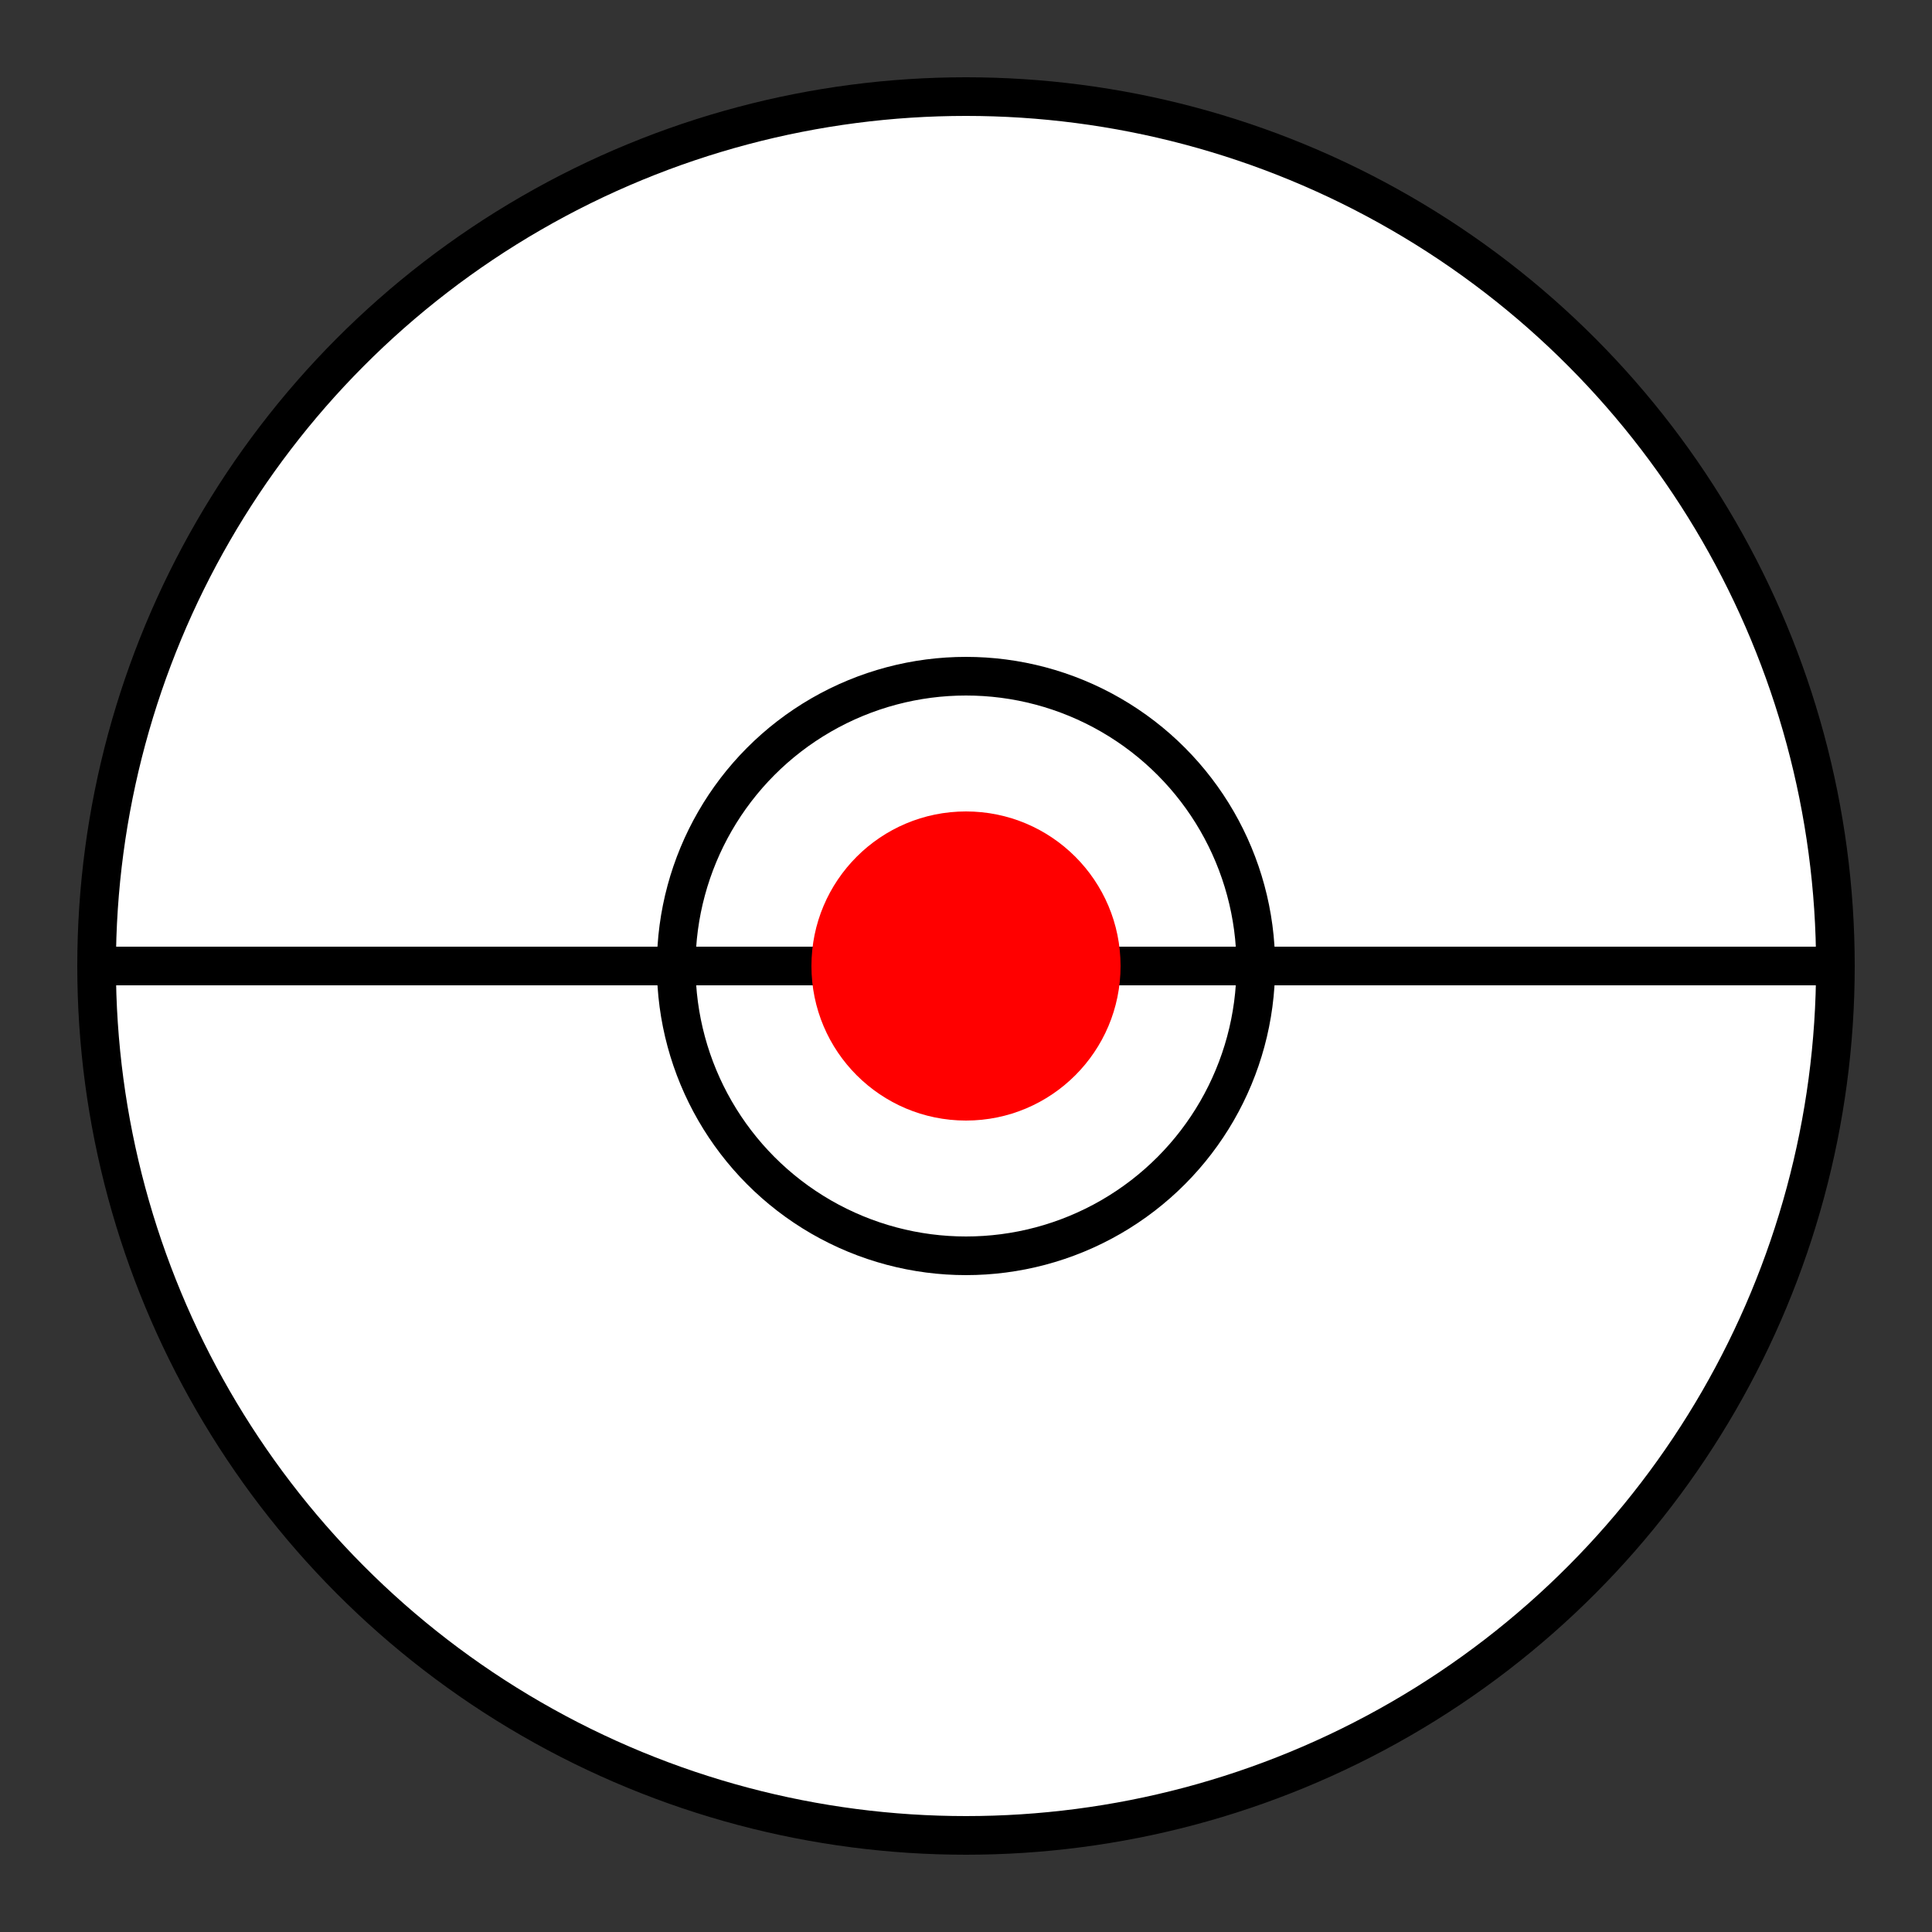
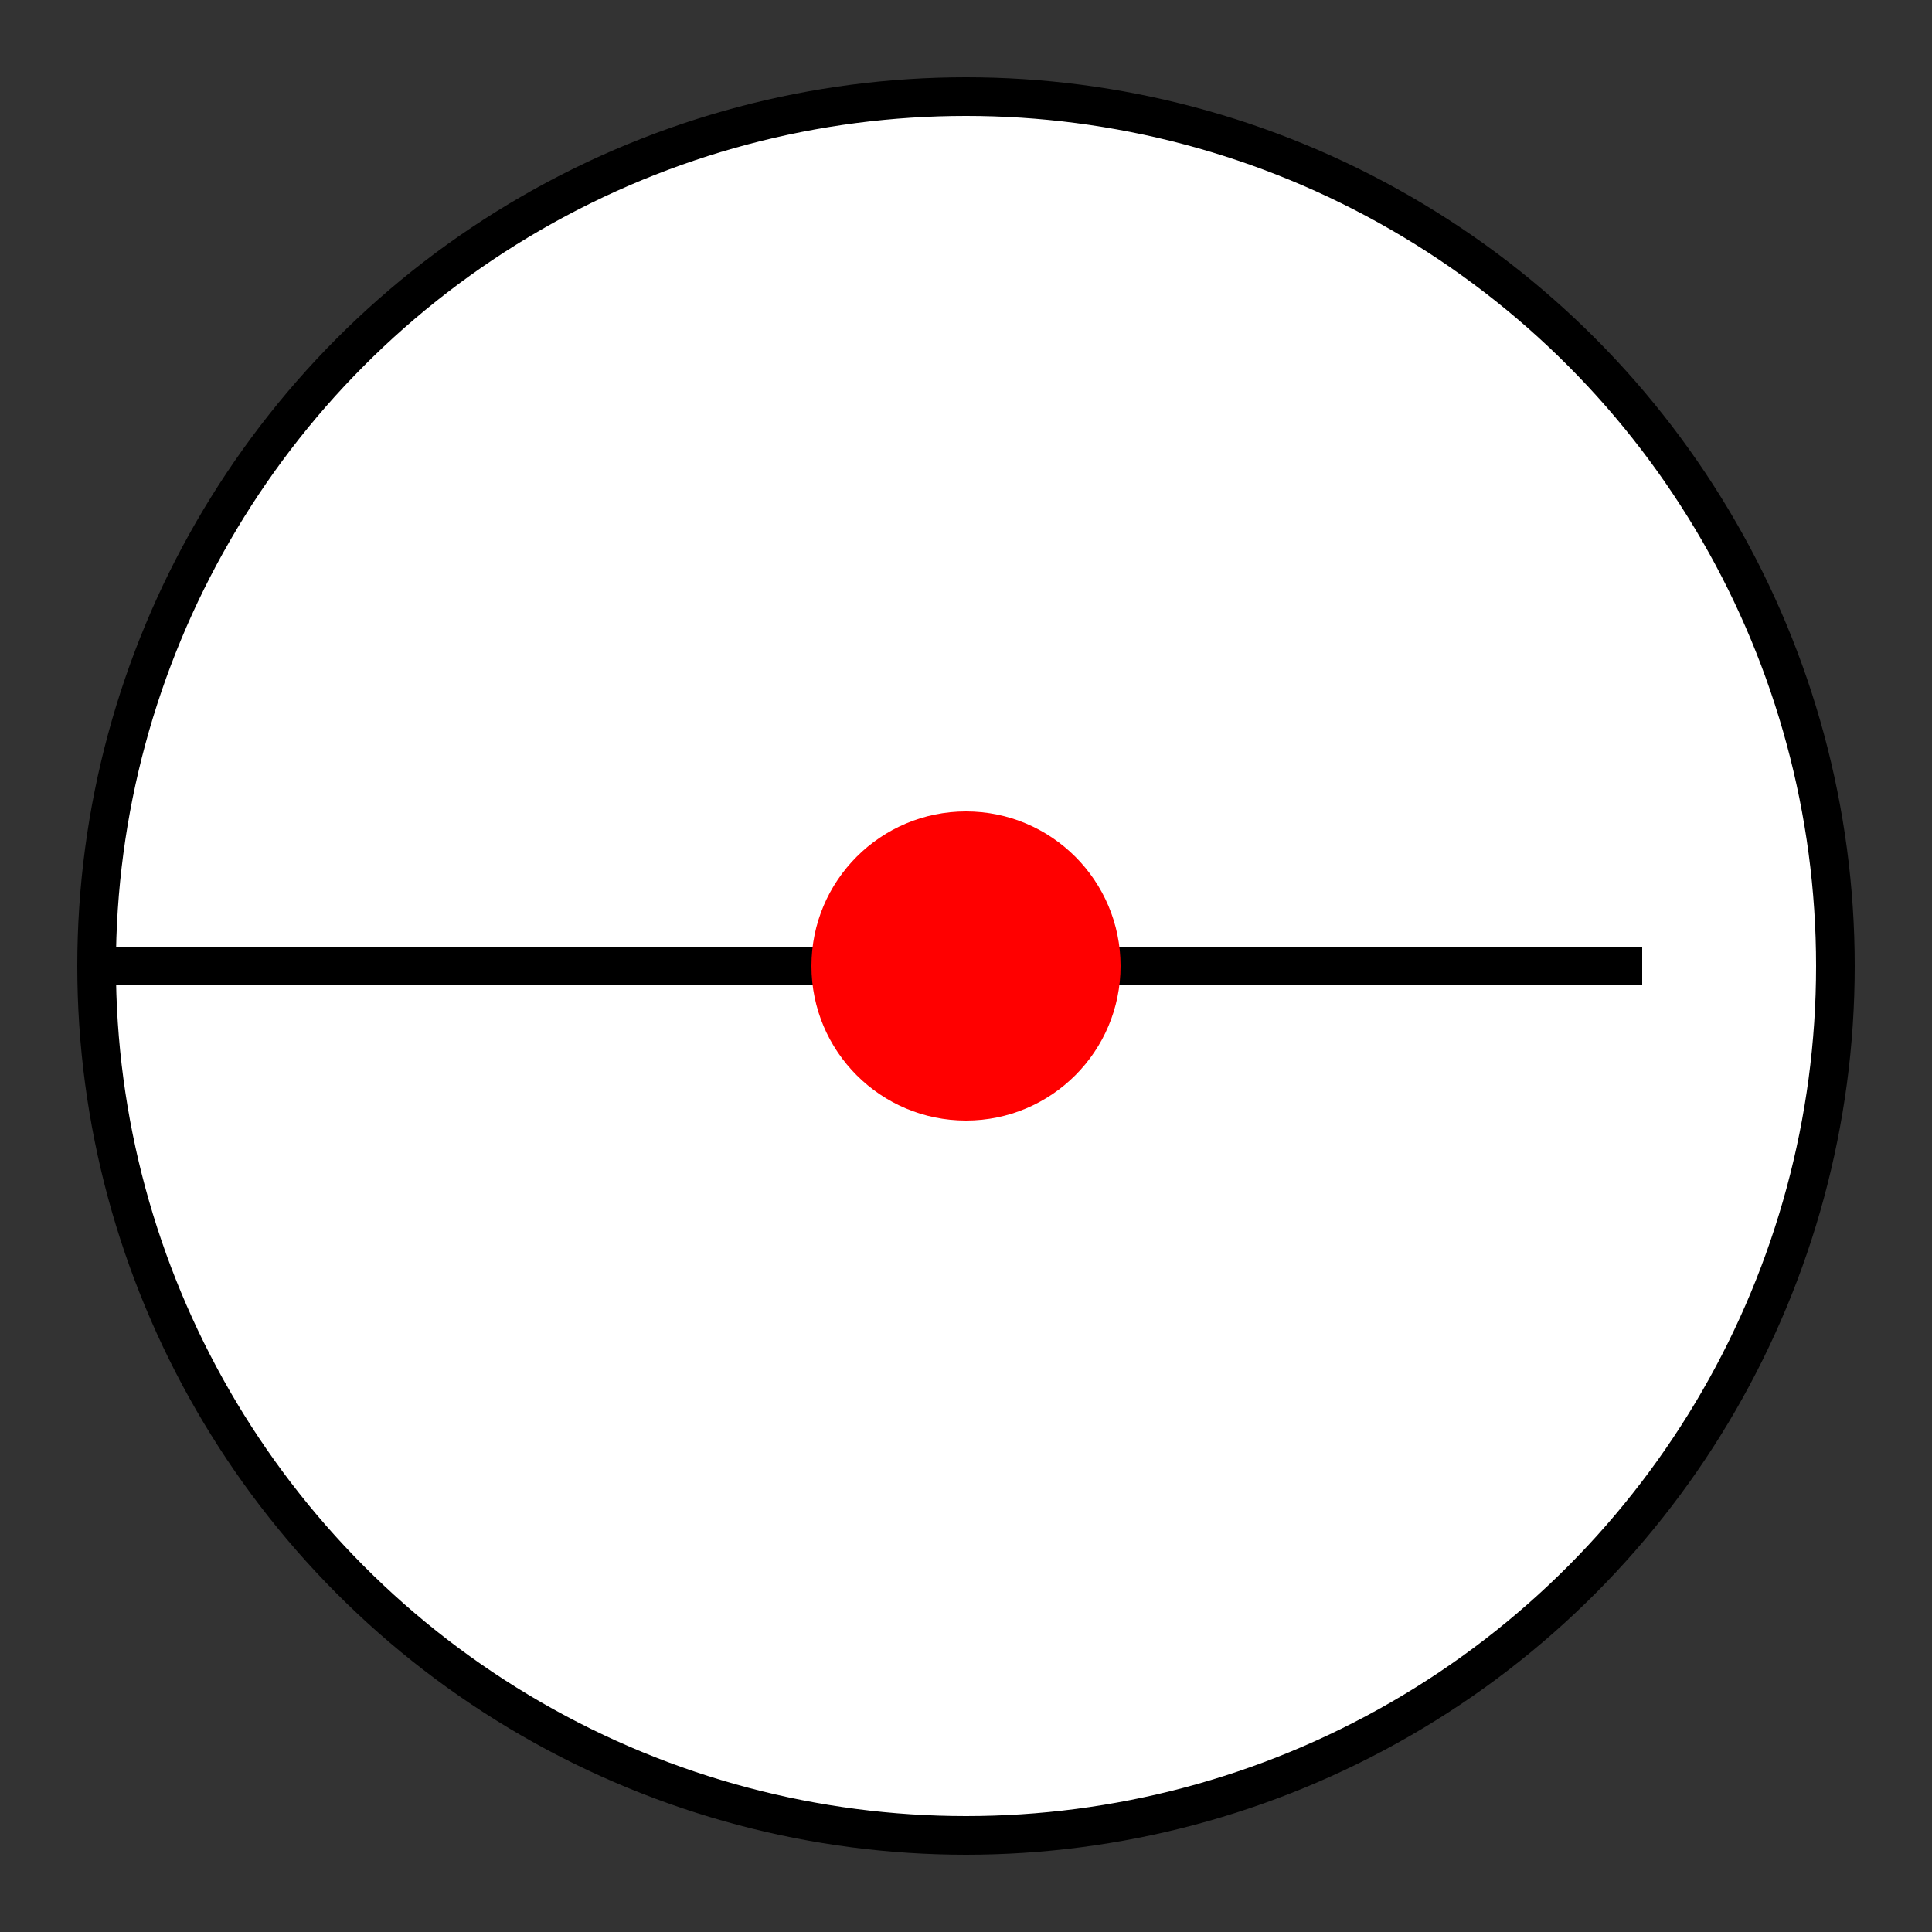
<svg xmlns="http://www.w3.org/2000/svg" viewBox="0 0 100 100">
  <rect x="0" y="0" width="100" height="100" fill="#333333" stroke="none" />
  <circle cx="50" cy="50" r="45" fill="#ffffff" stroke="#000000" stroke-width="2" />
-   <circle cx="50" cy="50" r="15" fill="#ffffff" stroke="#000000" stroke-width="2" />
-   <path d="M5,50 h40 M55,50 h40" stroke="#000000" stroke-width="2" />
+   <path d="M5,50 h40 h40" stroke="#000000" stroke-width="2" />
  <circle cx="50" cy="50" r="8" fill="#ff0000" />
</svg>